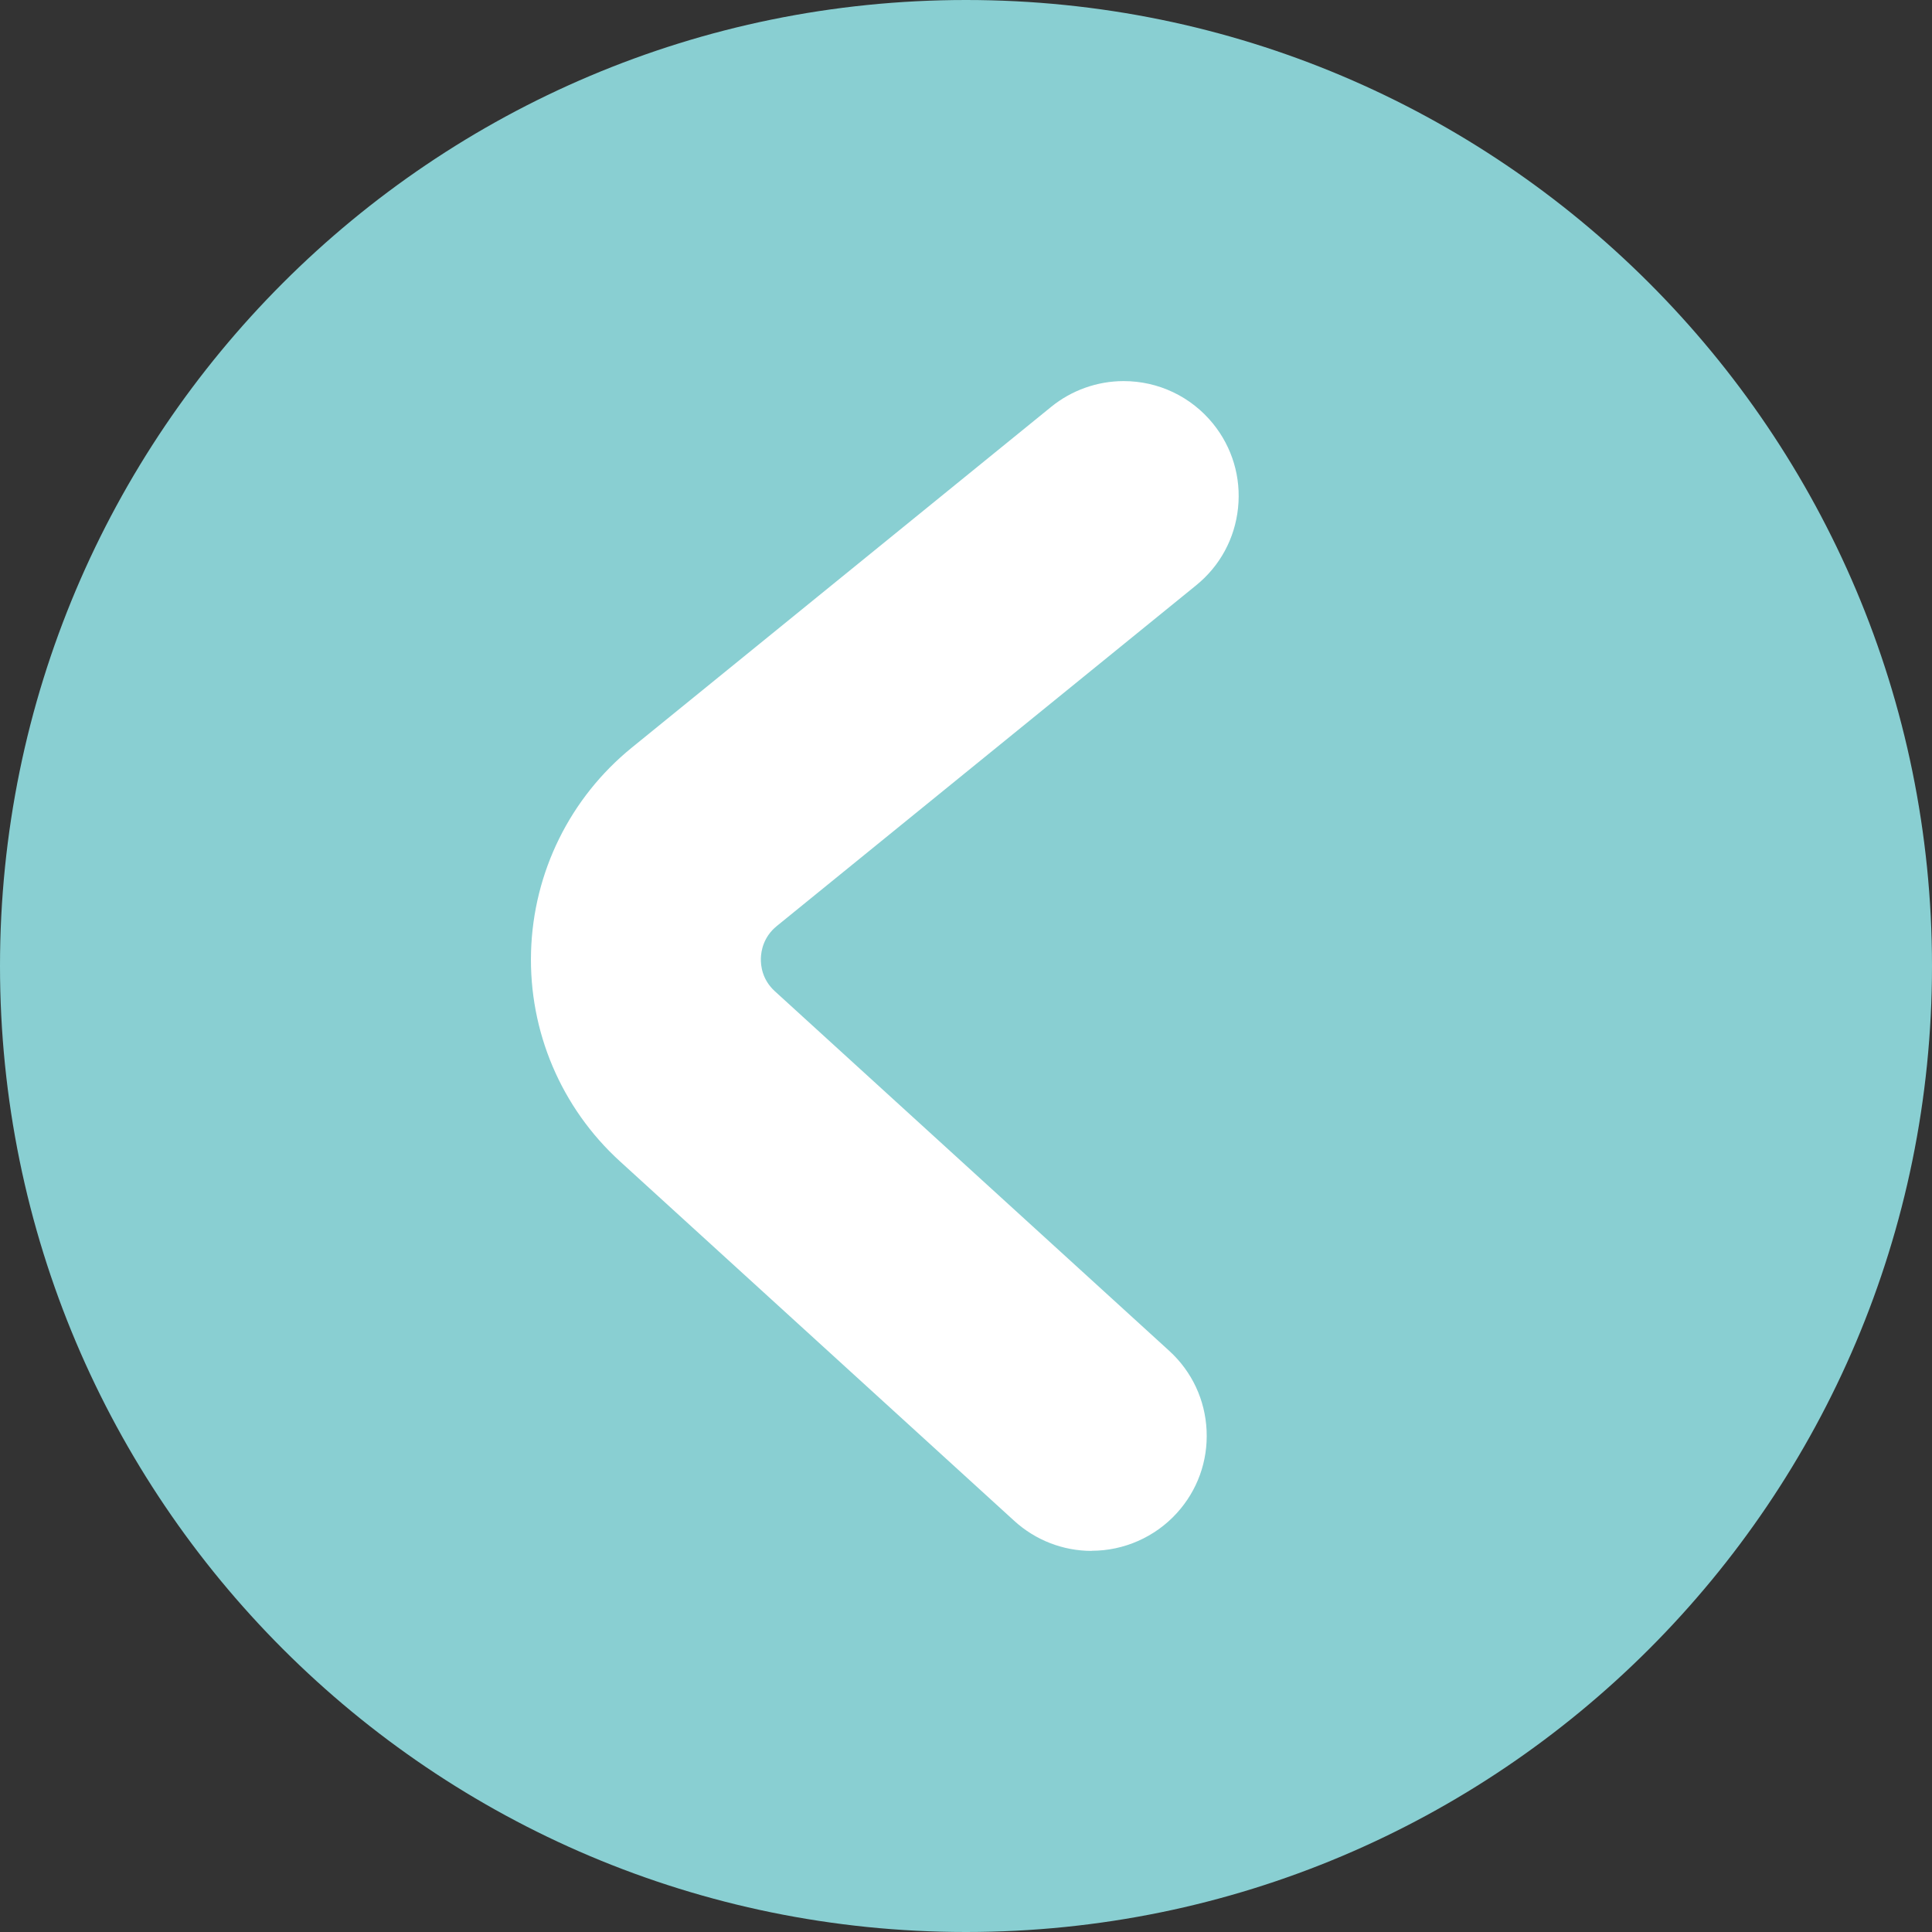
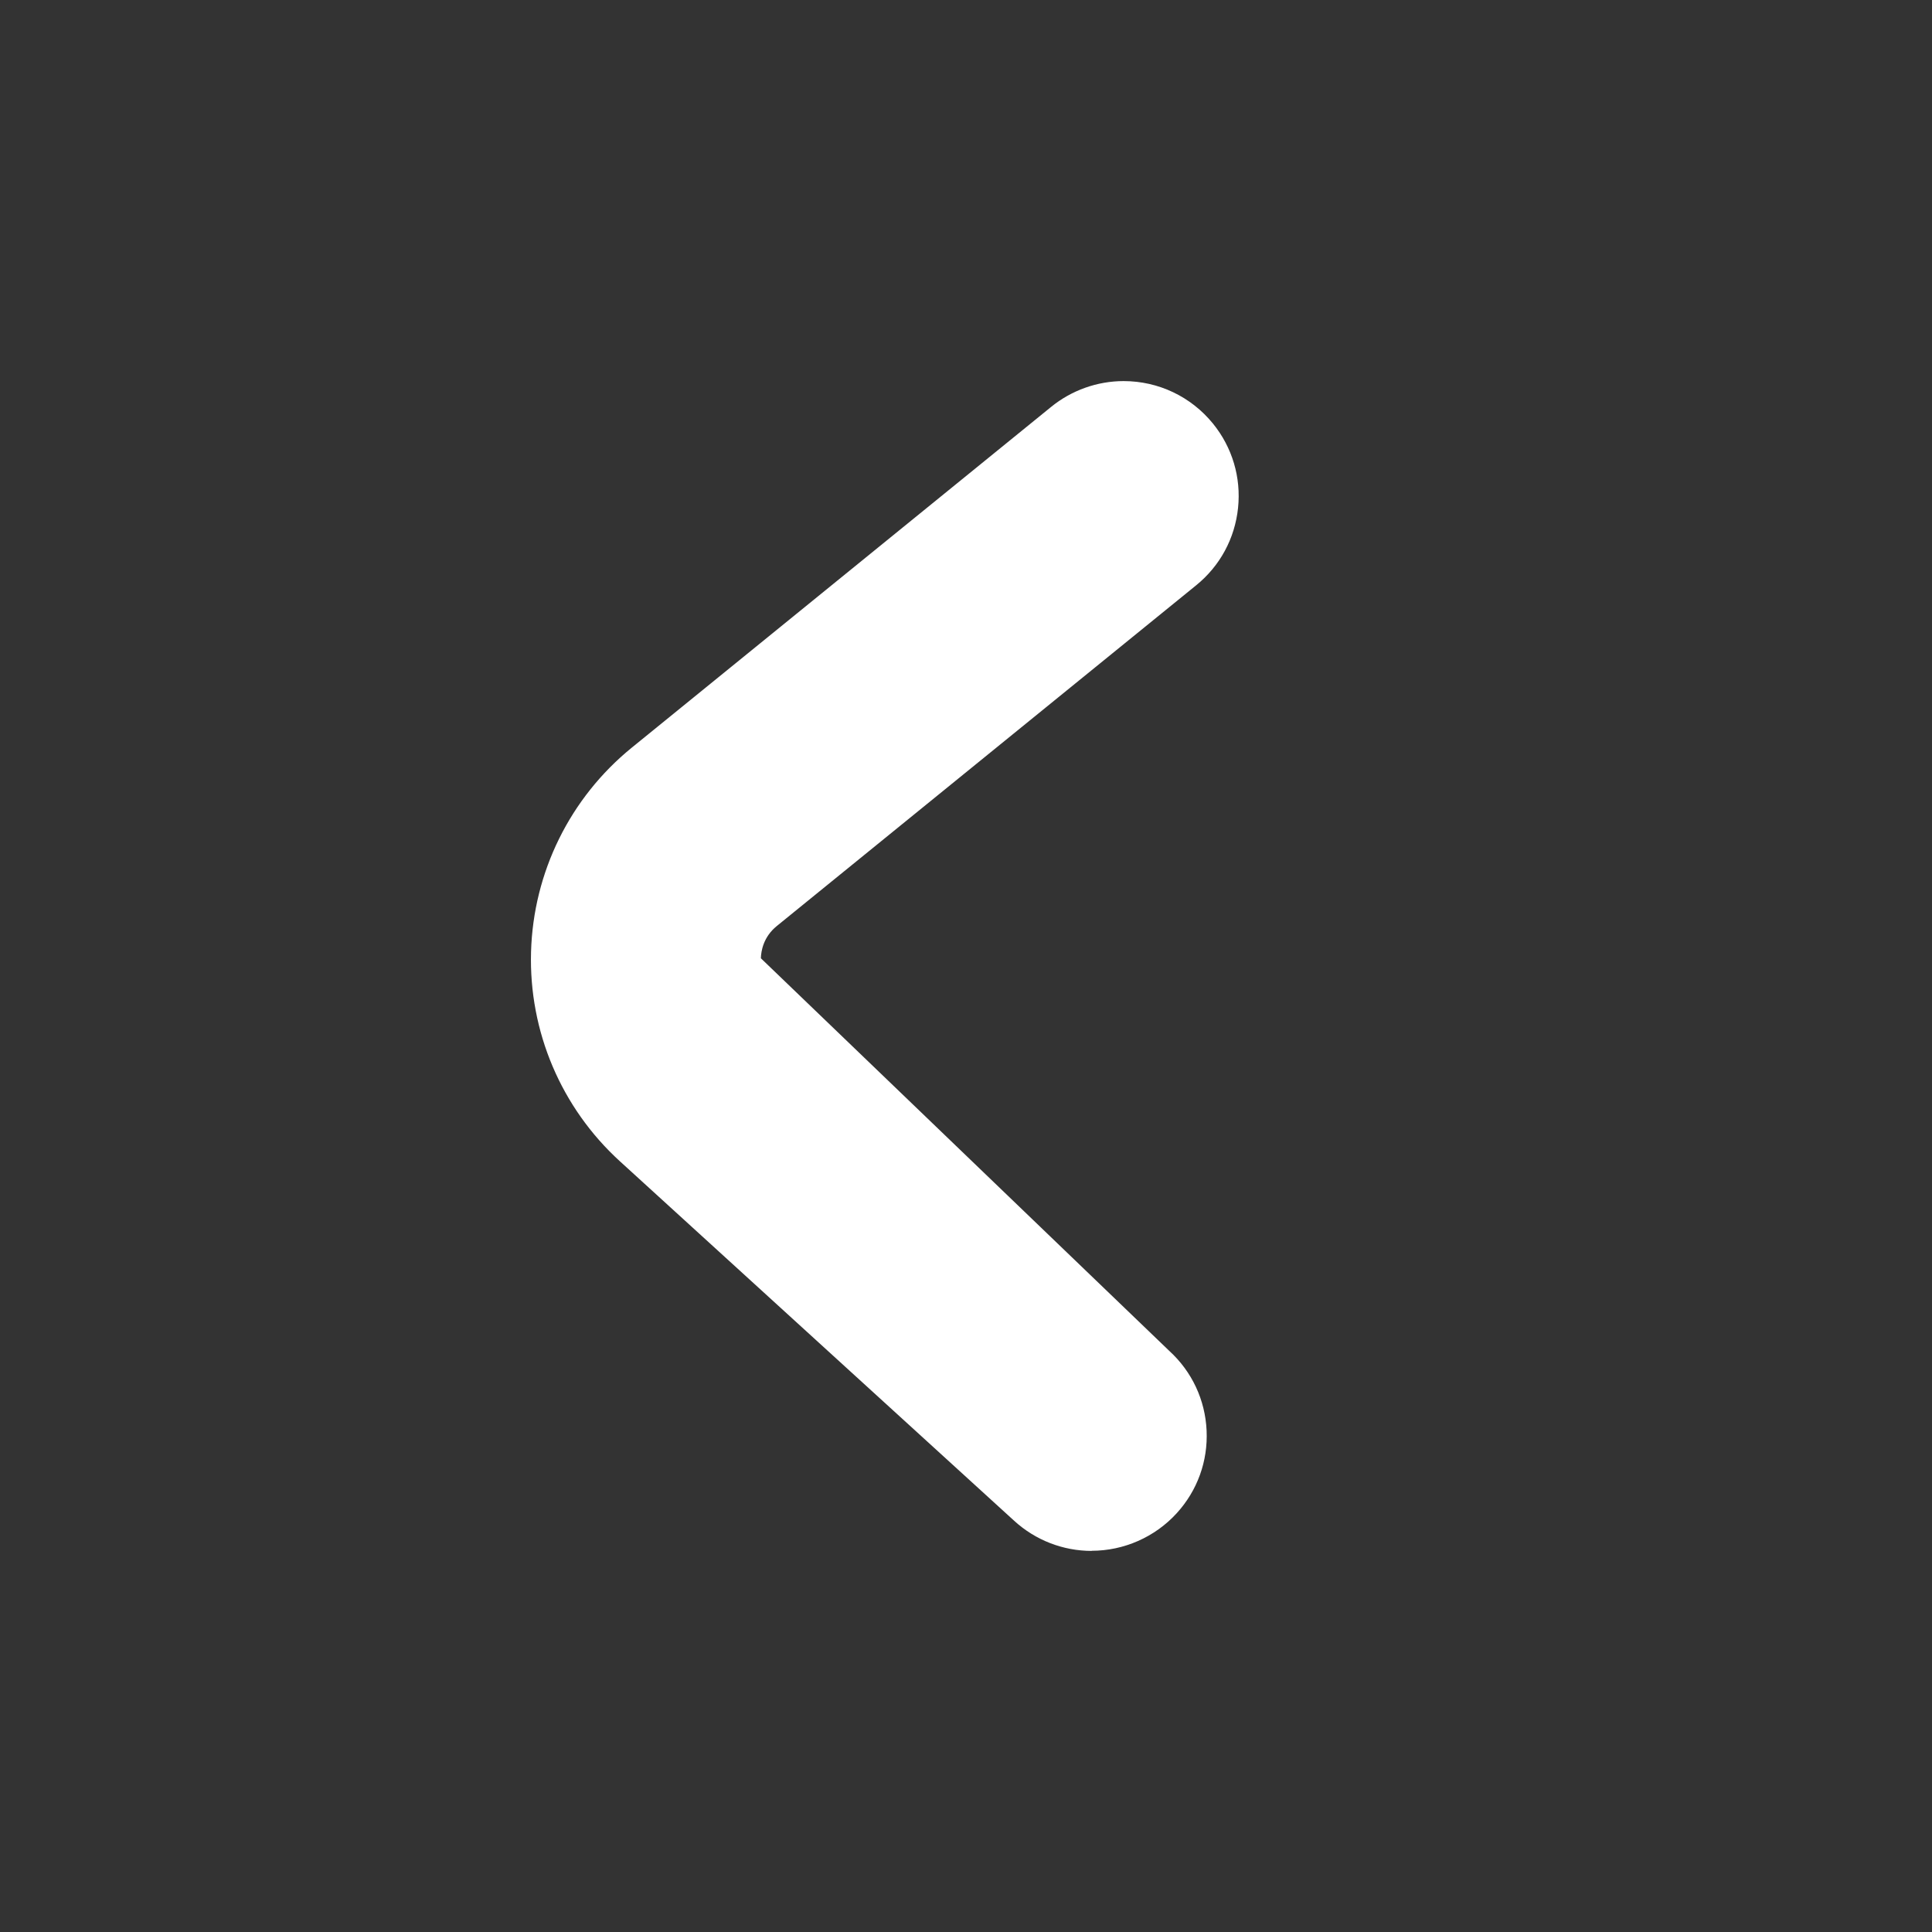
<svg xmlns="http://www.w3.org/2000/svg" width="75" height="75" viewBox="0 0 75 75" fill="none">
  <rect x="0" y="0" width="75" height="75" fill="#333333" stroke="none" />
-   <path d="M37.5 75C58.211 75 75 58.211 75 37.5C75 16.789 58.211 0 37.5 0C16.789 0 0 16.789 0 37.5C0 58.211 16.789 75 37.5 75Z" fill="#89CFD2" />
-   <path d="M42.381 60.206C41.265 60.206 40.198 59.791 39.374 59.04L24.069 45.085C21.785 43.005 20.527 40.04 20.615 36.952C20.703 33.862 22.127 30.974 24.525 29.024L40.807 15.794C41.6 15.149 42.6 14.794 43.619 14.794C44.971 14.794 46.233 15.395 47.086 16.442C47.837 17.367 48.184 18.531 48.061 19.716C47.938 20.902 47.362 21.969 46.435 22.721L30.154 35.949C29.637 36.369 29.545 36.913 29.537 37.2C29.528 37.485 29.587 38.033 30.082 38.482L45.389 52.439C46.27 53.243 46.785 54.341 46.84 55.531C46.895 56.723 46.483 57.863 45.679 58.744C44.835 59.669 43.632 60.201 42.378 60.201L42.381 60.206Z" fill="white" />
+   <path d="M42.381 60.206C41.265 60.206 40.198 59.791 39.374 59.04L24.069 45.085C21.785 43.005 20.527 40.04 20.615 36.952C20.703 33.862 22.127 30.974 24.525 29.024L40.807 15.794C41.6 15.149 42.6 14.794 43.619 14.794C44.971 14.794 46.233 15.395 47.086 16.442C47.837 17.367 48.184 18.531 48.061 19.716C47.938 20.902 47.362 21.969 46.435 22.721L30.154 35.949C29.637 36.369 29.545 36.913 29.537 37.2L45.389 52.439C46.27 53.243 46.785 54.341 46.84 55.531C46.895 56.723 46.483 57.863 45.679 58.744C44.835 59.669 43.632 60.201 42.378 60.201L42.381 60.206Z" fill="white" />
</svg>